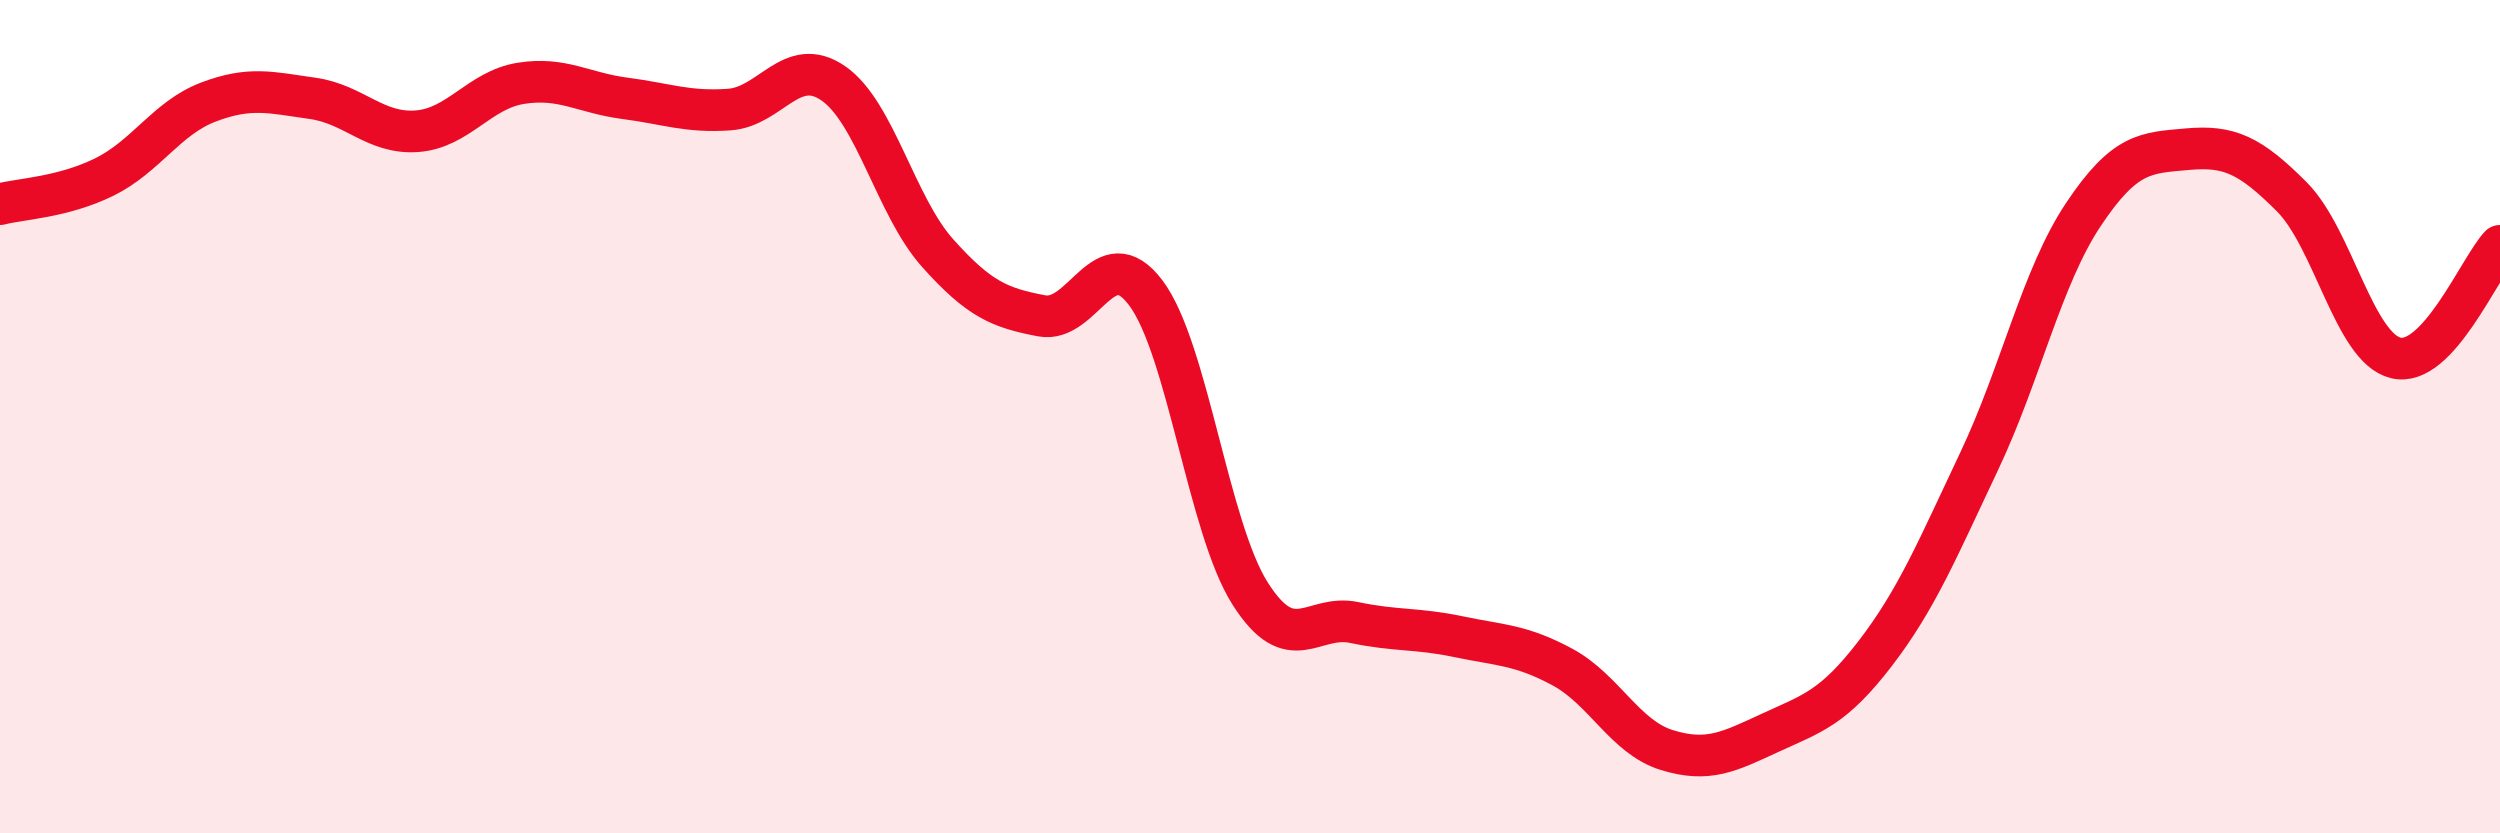
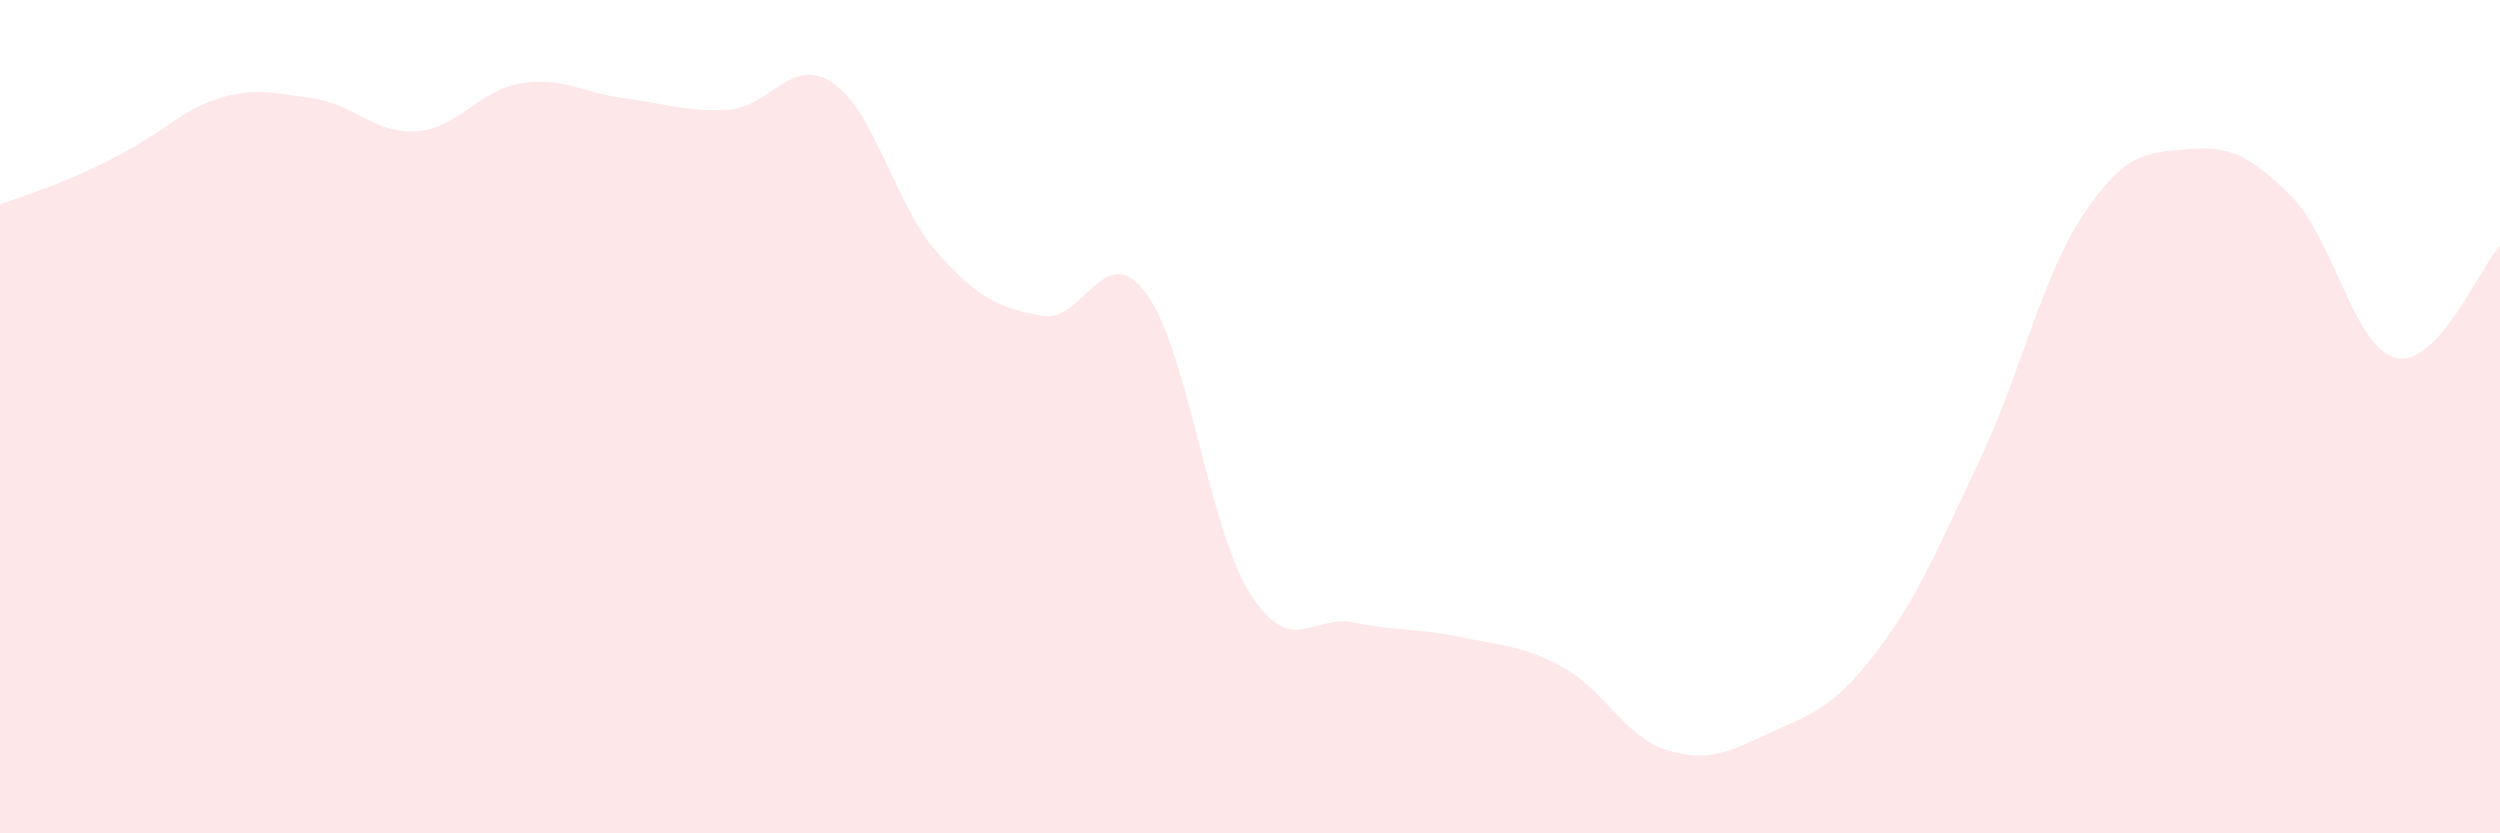
<svg xmlns="http://www.w3.org/2000/svg" width="60" height="20" viewBox="0 0 60 20">
-   <path d="M 0,4.9 C 0.5,4.77 1.5,4.74 2.5,4.25 C 3.5,3.76 4,2.83 5,2.45 C 6,2.07 6.5,2.22 7.5,2.36 C 8.5,2.5 9,3.22 10,3.15 C 11,3.08 11.5,2.16 12.5,2 C 13.5,1.84 14,2.23 15,2.36 C 16,2.49 16.5,2.7 17.5,2.63 C 18.5,2.56 19,1.31 20,2 C 21,2.69 21.5,4.95 22.5,6.07 C 23.5,7.19 24,7.39 25,7.58 C 26,7.77 26.5,5.7 27.5,7.03 C 28.5,8.36 29,12.66 30,14.24 C 31,15.82 31.5,14.73 32.5,14.94 C 33.5,15.15 34,15.07 35,15.28 C 36,15.49 36.5,15.47 37.5,16.01 C 38.5,16.55 39,17.69 40,18 C 41,18.31 41.5,18.04 42.5,17.58 C 43.5,17.12 44,16.99 45,15.69 C 46,14.39 46.5,13.18 47.5,11.07 C 48.5,8.96 49,6.65 50,5.15 C 51,3.65 51.5,3.67 52.5,3.58 C 53.5,3.49 54,3.72 55,4.72 C 56,5.72 56.5,8.35 57.5,8.59 C 58.5,8.83 59.5,6.44 60,5.9L60 20L0 20Z" fill="#EB0A25" opacity="0.1" stroke-linecap="round" stroke-linejoin="round" />
-   <path d="M 0,4.9 C 0.5,4.77 1.5,4.74 2.5,4.25 C 3.5,3.76 4,2.83 5,2.45 C 6,2.07 6.5,2.22 7.5,2.36 C 8.5,2.5 9,3.22 10,3.15 C 11,3.08 11.5,2.16 12.5,2 C 13.5,1.84 14,2.23 15,2.36 C 16,2.49 16.5,2.7 17.5,2.63 C 18.5,2.56 19,1.31 20,2 C 21,2.69 21.5,4.95 22.5,6.07 C 23.5,7.19 24,7.39 25,7.58 C 26,7.77 26.5,5.7 27.5,7.03 C 28.5,8.36 29,12.66 30,14.24 C 31,15.82 31.5,14.73 32.5,14.94 C 33.5,15.15 34,15.07 35,15.28 C 36,15.49 36.5,15.47 37.5,16.01 C 38.5,16.55 39,17.69 40,18 C 41,18.31 41.5,18.04 42.5,17.58 C 43.5,17.12 44,16.99 45,15.69 C 46,14.39 46.5,13.18 47.5,11.07 C 48.5,8.96 49,6.65 50,5.15 C 51,3.65 51.5,3.67 52.5,3.58 C 53.5,3.49 54,3.72 55,4.72 C 56,5.72 56.5,8.35 57.5,8.59 C 58.5,8.83 59.5,6.44 60,5.9" stroke="#EB0A25" stroke-width="1" fill="none" stroke-linecap="round" stroke-linejoin="round" />
+   <path d="M 0,4.9 C 3.5,3.76 4,2.83 5,2.45 C 6,2.07 6.5,2.22 7.5,2.36 C 8.5,2.5 9,3.22 10,3.15 C 11,3.08 11.5,2.16 12.5,2 C 13.5,1.84 14,2.23 15,2.36 C 16,2.49 16.5,2.7 17.5,2.63 C 18.5,2.56 19,1.31 20,2 C 21,2.69 21.5,4.95 22.5,6.07 C 23.5,7.19 24,7.39 25,7.58 C 26,7.77 26.5,5.7 27.5,7.03 C 28.5,8.36 29,12.66 30,14.24 C 31,15.82 31.5,14.73 32.5,14.94 C 33.5,15.15 34,15.07 35,15.28 C 36,15.49 36.5,15.47 37.5,16.01 C 38.5,16.55 39,17.69 40,18 C 41,18.31 41.5,18.04 42.5,17.58 C 43.5,17.12 44,16.99 45,15.69 C 46,14.39 46.5,13.18 47.5,11.07 C 48.5,8.96 49,6.65 50,5.15 C 51,3.65 51.5,3.67 52.5,3.58 C 53.5,3.49 54,3.72 55,4.72 C 56,5.72 56.5,8.35 57.5,8.59 C 58.5,8.83 59.5,6.44 60,5.9L60 20L0 20Z" fill="#EB0A25" opacity="0.1" stroke-linecap="round" stroke-linejoin="round" />
</svg>